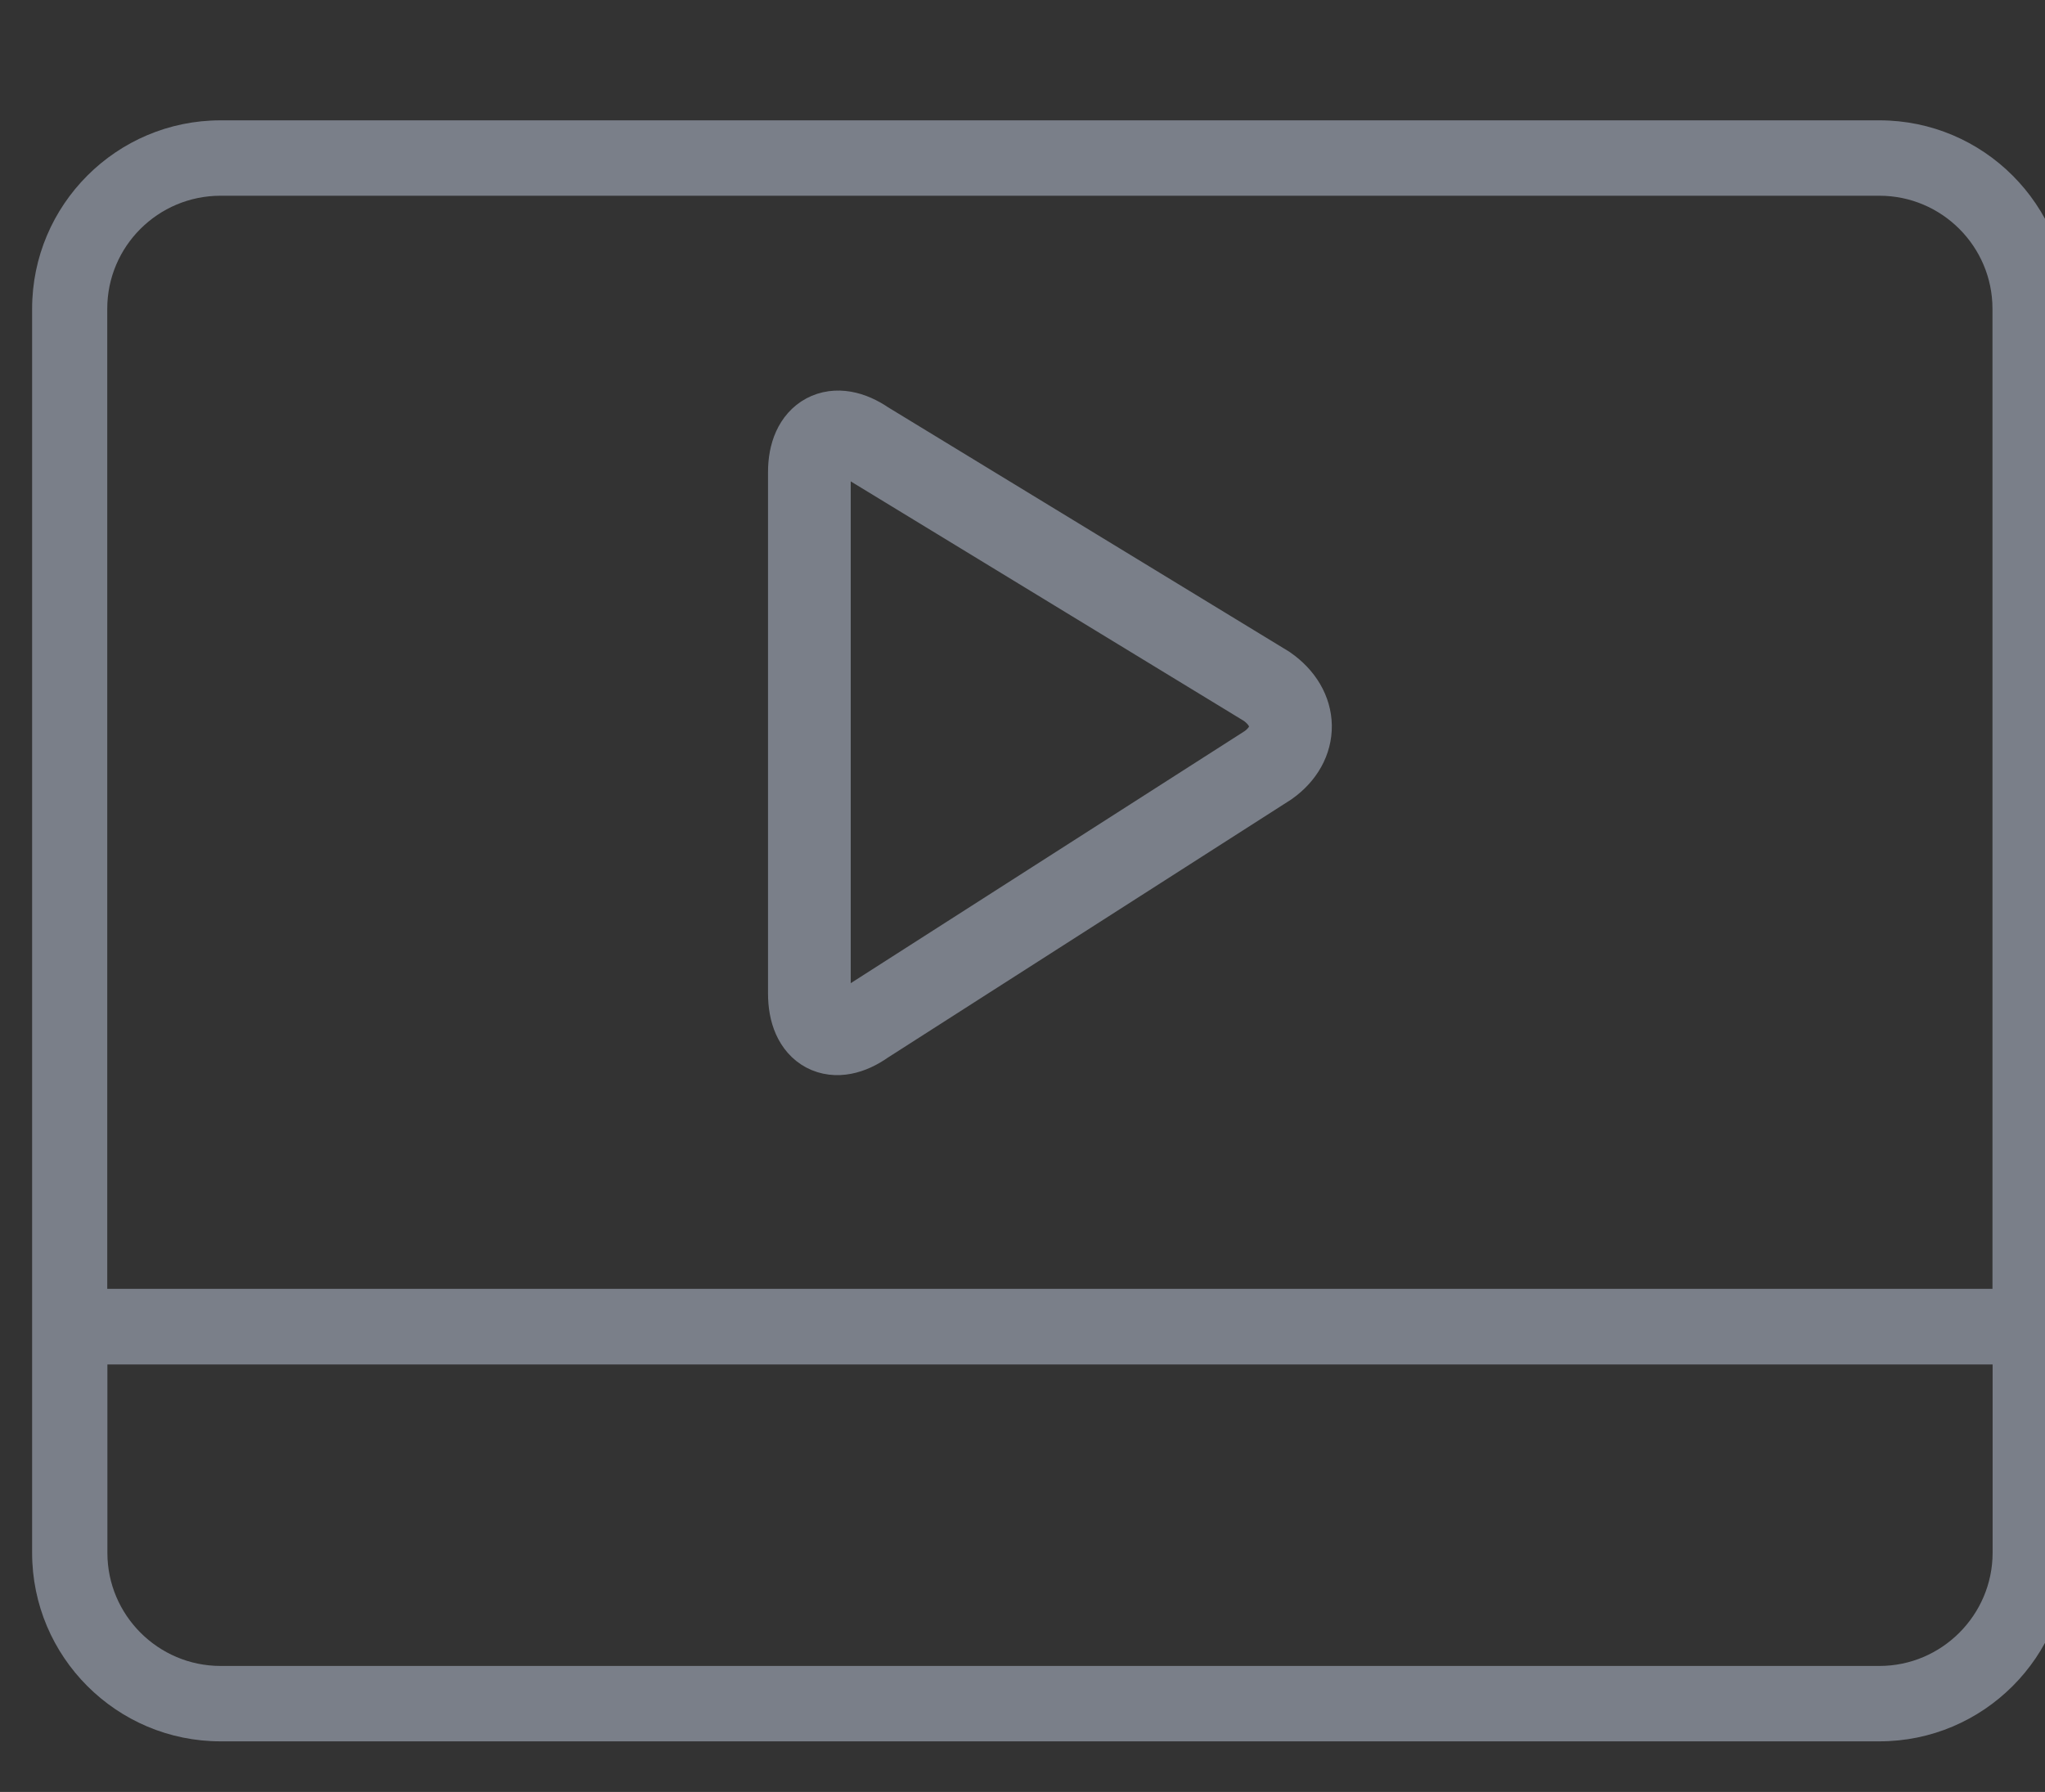
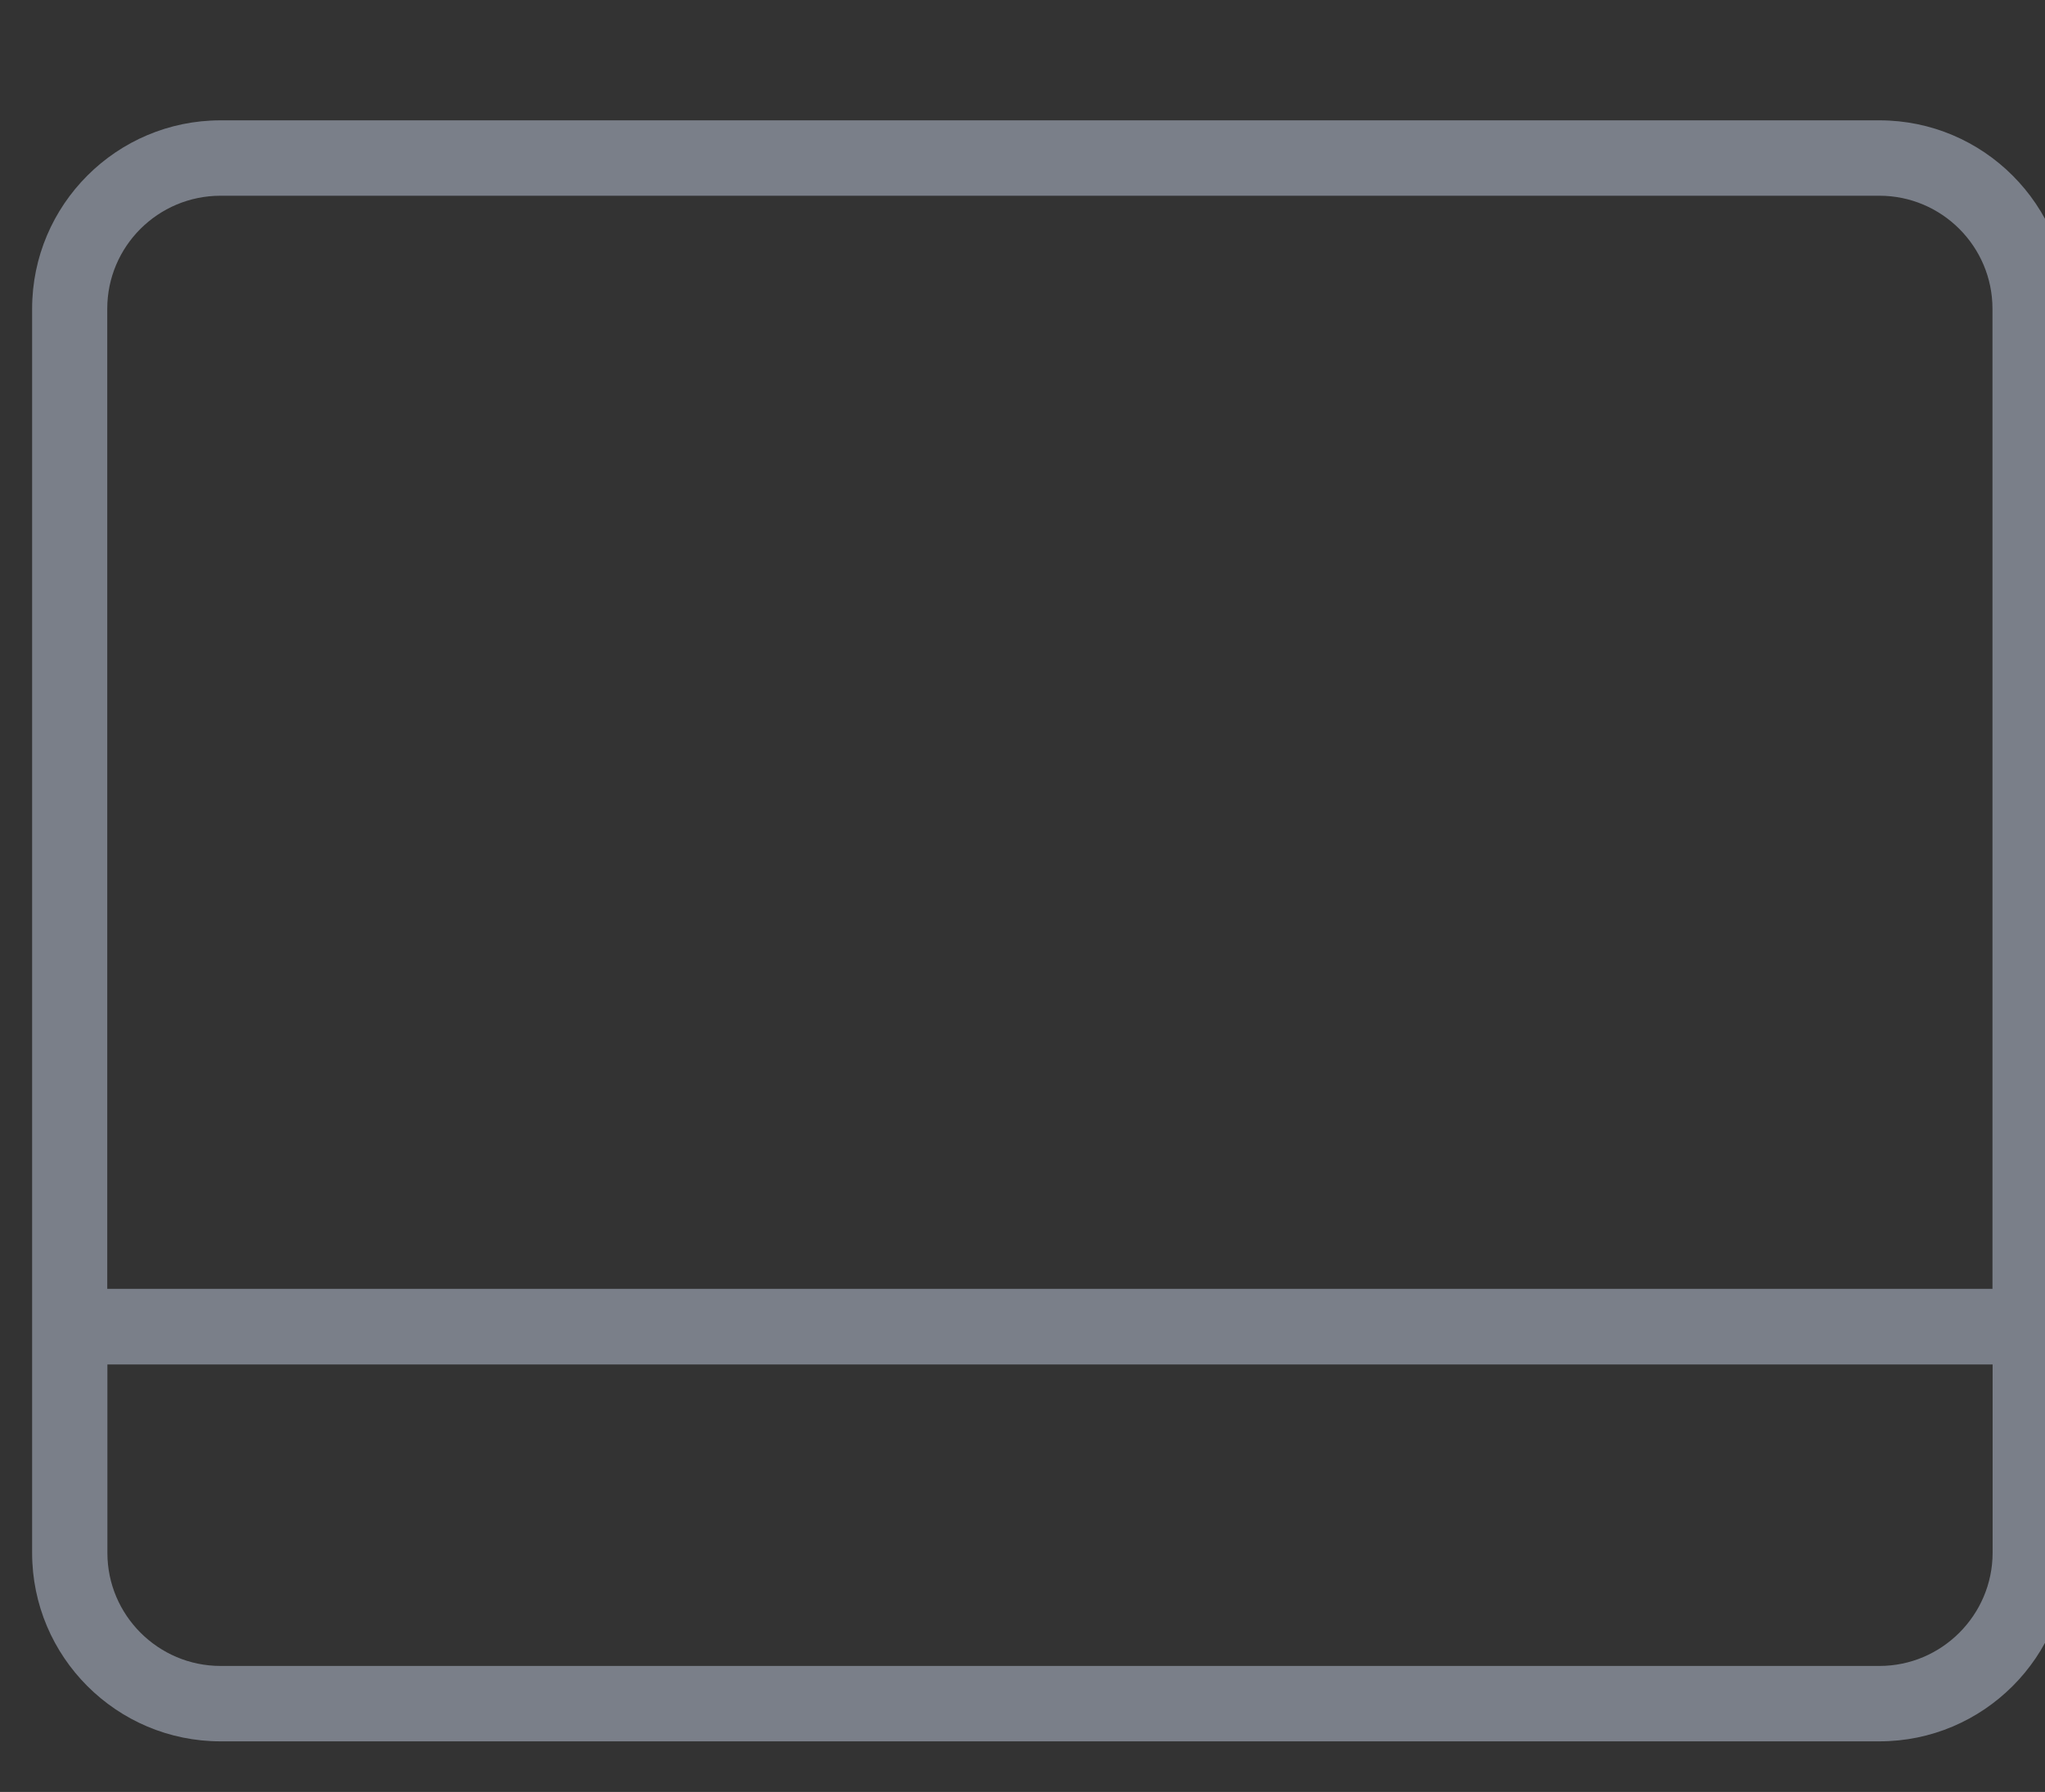
<svg xmlns="http://www.w3.org/2000/svg" version="1.1" id="Layer_1" x="0px" y="0px" width="14.834px" height="13px" viewBox="2 4.333 14.834 13" enable-background="new 2 4.333 14.834 13" xml:space="preserve">
  <rect x="2" y="4.333" width="14.834" height="13" fill="#333333" stroke="none" />
  <g id="Layer_1_1_">
-     <path fill="#FFFFFF" stroke="#000000" stroke-miterlimit="10" d="M332.168-544.966c0,0.994-0.652,1.799-1.871,1.799H39.373   c-1.219,0-2.205-0.806-2.205-1.799v-49.734c0-0.994,0.986-1.466,2.205-1.466h290.924c1.219,0,1.871,0.472,1.871,1.466V-544.966z" />
+     <path fill="#FFFFFF" stroke="#000000" stroke-miterlimit="10" d="M332.168-544.966c0,0.994-0.652,1.799-1.871,1.799c-1.219,0-2.205-0.806-2.205-1.799v-49.734c0-0.994,0.986-1.466,2.205-1.466h290.924c1.219,0,1.871,0.472,1.871,1.466V-544.966z" />
  </g>
  <g id="icons">
</g>
  <path fill="#7A7F89" d="M15.633,5.206H3.6c-0.754,0-1.367,0.613-1.367,1.367v9.026c0,0.754,0.613,1.367,1.367,1.367h12.033  c0.754,0,1.367-0.613,1.367-1.367V6.573C17,5.819,16.387,5.206,15.633,5.206z M3.6,5.753h12.033c0.452,0,0.82,0.368,0.82,0.82v7.11  H2.778v-7.11C2.778,6.121,3.146,5.753,3.6,5.753z M15.633,16.419H3.6c-0.453,0-0.821-0.369-0.821-0.82v-1.367h13.675v1.367  C16.453,16.05,16.085,16.419,15.633,16.419z" />
-   <path fill="none" stroke="#7A7F89" stroke-width="0.6" stroke-miterlimit="10" d="M8.281,7.541c-0.228-0.157-0.41-0.057-0.41,0.218  v3.78c0,0.283,0.181,0.375,0.403,0.217l2.925-1.872c0.219-0.156,0.216-0.413-0.01-0.571L8.281,7.541z" />
</svg>